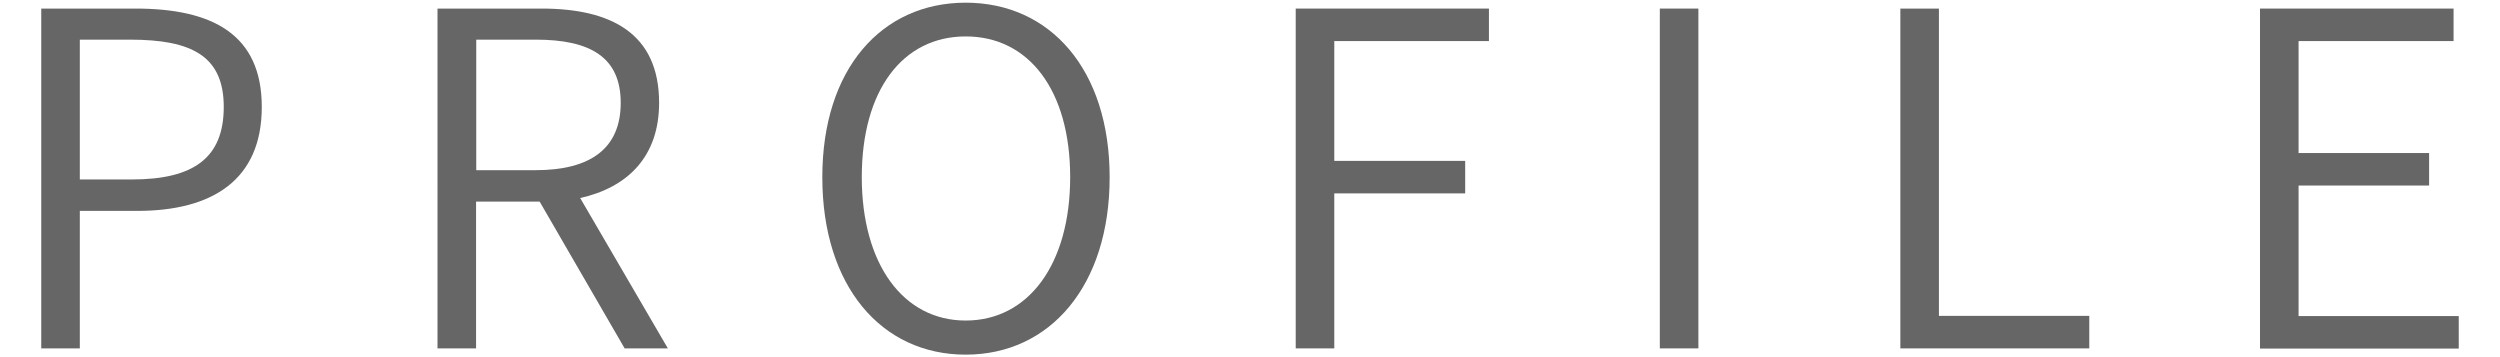
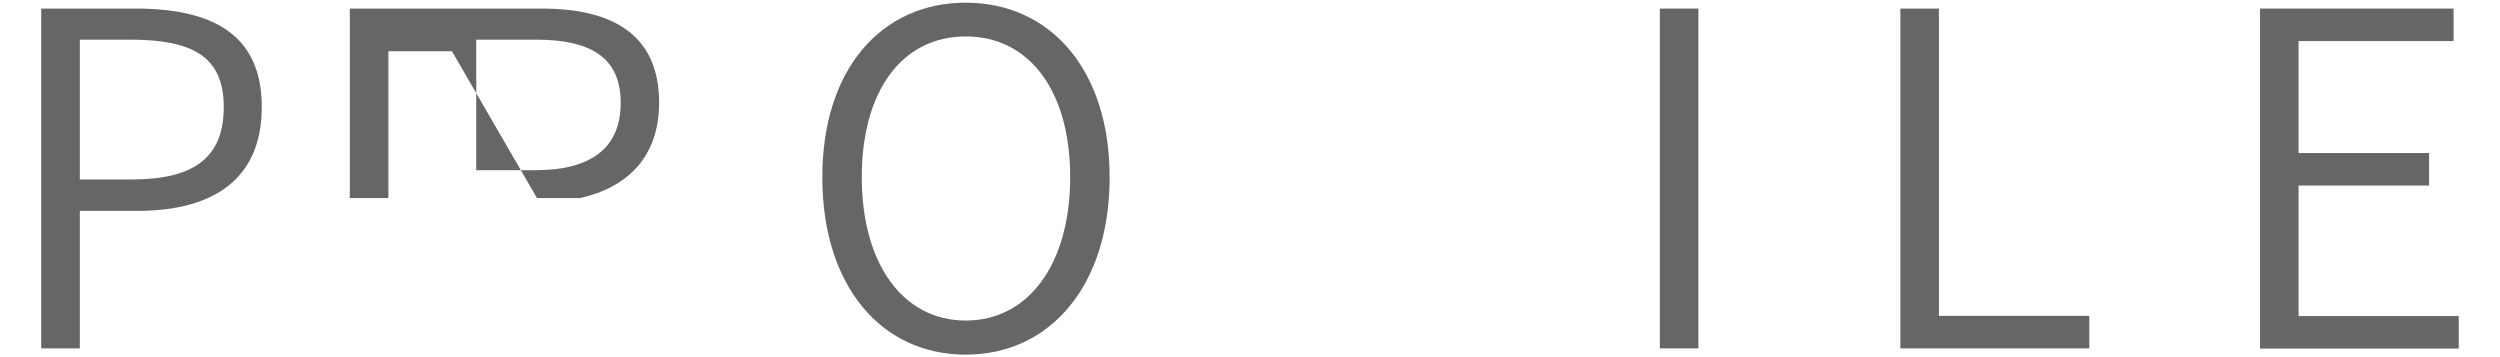
<svg xmlns="http://www.w3.org/2000/svg" id="_レイヤー_2" viewBox="0 0 140 20">
  <defs>
    <style>.cls-1{fill:none;}.cls-2{fill:#666;}</style>
  </defs>
  <g id="_メニュー">
    <path class="cls-2" d="m2.31.48h5.28c4.29,0,7.07,1.43,7.07,5.51s-2.76,5.82-6.97,5.82h-3.22v7.7h-2.16V.48Zm5.07,9.57c3.48,0,5.15-1.22,5.15-4.06s-1.77-3.77-5.25-3.77h-2.81v7.83h2.91Z" />
-     <path class="cls-2" d="m24.51.48h5.82c3.88,0,6.58,1.38,6.58,5.28,0,2.99-1.74,4.73-4.42,5.33l4.91,8.42h-2.42l-4.76-8.22h-3.56v8.22h-2.16V.48Zm5.49,9.05c3.07,0,4.76-1.22,4.76-3.77s-1.69-3.54-4.76-3.54h-3.33v7.31h3.33Z" />
+     <path class="cls-2" d="m24.51.48h5.82c3.88,0,6.58,1.38,6.58,5.28,0,2.99-1.74,4.73-4.42,5.33h-2.42l-4.76-8.22h-3.56v8.22h-2.16V.48Zm5.49,9.05c3.07,0,4.76-1.22,4.76-3.77s-1.69-3.54-4.76-3.54h-3.33v7.31h3.33Z" />
    <path class="cls-2" d="m46.05,9.92C46.05,3.86,49.37.15,54.08.15s8.06,3.72,8.06,9.78-3.33,9.93-8.06,9.93-8.03-3.85-8.03-9.93Zm13.88,0c0-4.86-2.31-7.88-5.85-7.88s-5.82,3.02-5.82,7.88,2.31,8.03,5.82,8.03,5.85-3.15,5.85-8.03Z" />
-     <path class="cls-2" d="m72.56.48h10.82v1.82h-8.66v6.71h7.33v1.82h-7.33v8.68h-2.16V.48Z" />
    <path class="cls-2" d="m92.95.48h2.16v19.03h-2.16V.48Z" />
    <path class="cls-2" d="m106.42.48h2.16v17.21h8.42v1.82h-10.58V.48Z" />
    <path class="cls-2" d="m126.56.48h10.84v1.82h-8.68v6.27h7.31v1.82h-7.31v7.31h8.97v1.82h-11.13V.48Z" />
    <rect class="cls-1" width="140" height="20" />
  </g>
</svg>